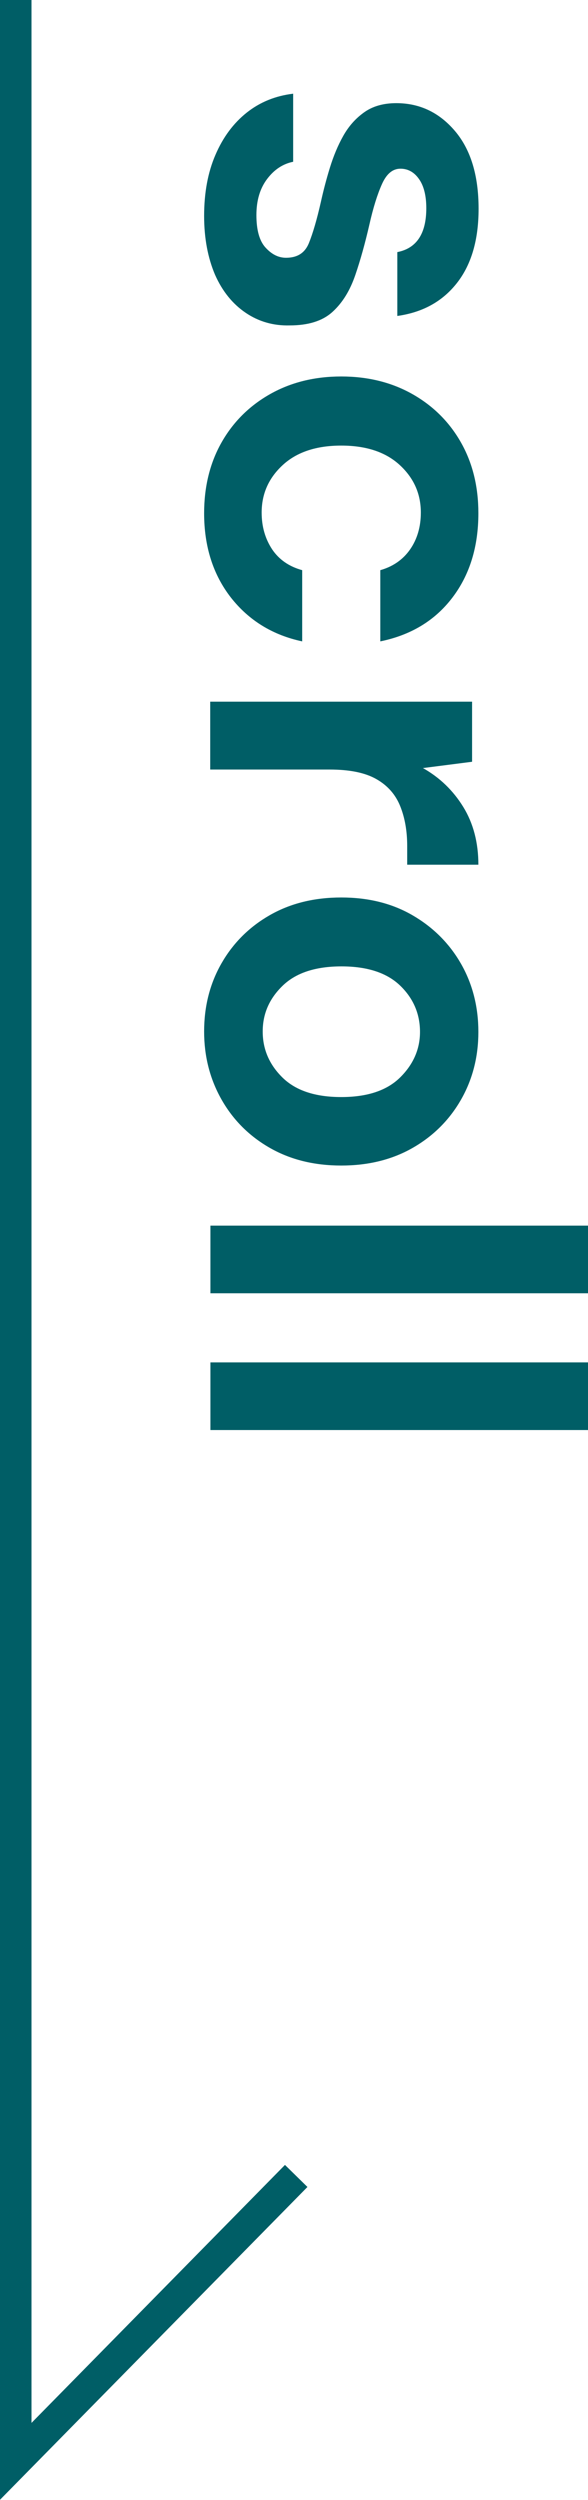
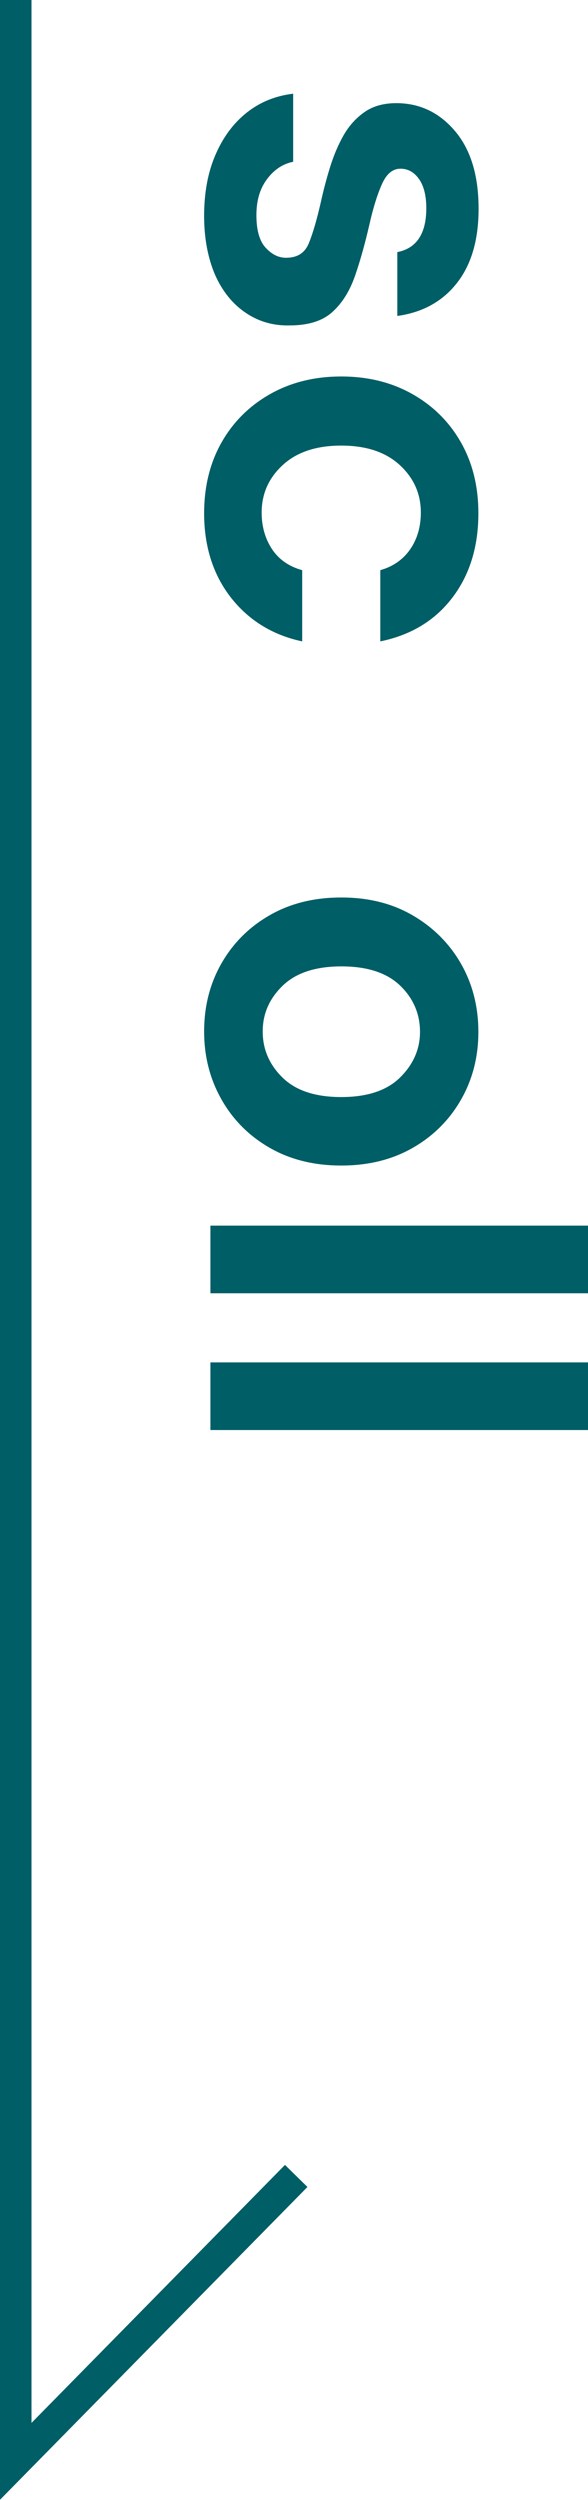
<svg xmlns="http://www.w3.org/2000/svg" version="1.1" x="0px" y="0px" viewBox="0 0 28 119" style="enable-background:new 0 0 28 119;" xml:space="preserve">
  <style type="text/css">
	.st0{display:none;}
	.st1{fill:#005E66;}
</style>
  <g id="圖層_2">
    <g>
      <path class="st1" d="M9.72,10.28c0-1.11,0.18-2.08,0.54-2.91c0.36-0.84,0.86-1.51,1.49-2.01s1.37-0.8,2.21-0.9v3.24    c-0.49,0.1-0.9,0.37-1.24,0.82s-0.51,1.02-0.51,1.72s0.14,1.22,0.43,1.54s0.61,0.49,0.98,0.49c0.54,0,0.9-0.23,1.09-0.7    c0.19-0.47,0.38-1.12,0.57-1.96c0.12-0.54,0.26-1.08,0.43-1.63c0.17-0.55,0.38-1.06,0.64-1.52c0.26-0.46,0.59-0.83,1-1.12    c0.41-0.29,0.92-0.43,1.52-0.43c1.11,0,2.04,0.44,2.79,1.32c0.75,0.88,1.13,2.11,1.13,3.71c0,1.47-0.34,2.65-1.03,3.53    c-0.69,0.88-1.63,1.4-2.84,1.57v-3.04c0.92-0.18,1.38-0.88,1.38-2.09c0-0.6-0.12-1.07-0.35-1.39c-0.23-0.33-0.53-0.49-0.88-0.49    c-0.37,0-0.66,0.24-0.88,0.73c-0.22,0.49-0.42,1.13-0.6,1.93c-0.2,0.87-0.42,1.67-0.67,2.4s-0.6,1.31-1.08,1.75    c-0.48,0.44-1.16,0.65-2.05,0.65c-0.77,0.02-1.47-0.18-2.09-0.6c-0.62-0.42-1.11-1.02-1.46-1.81C9.9,12.28,9.72,11.35,9.72,10.28z    " />
      <path class="st1" d="M9.72,24.43c0-1.27,0.28-2.4,0.83-3.37c0.55-0.97,1.32-1.74,2.31-2.3c0.99-0.56,2.12-0.84,3.39-0.84    c1.27,0,2.4,0.28,3.39,0.84c0.99,0.56,1.76,1.33,2.31,2.3c0.55,0.97,0.83,2.09,0.83,3.37c0,1.59-0.41,2.93-1.24,4.02    c-0.83,1.09-1.97,1.78-3.43,2.08v-3.39c0.6-0.17,1.08-0.5,1.42-0.99c0.34-0.49,0.51-1.08,0.51-1.75c0-0.89-0.33-1.64-1-2.26    c-0.67-0.62-1.6-0.93-2.79-0.93c-1.19,0-2.12,0.31-2.79,0.93c-0.67,0.62-1,1.37-1,2.26c0,0.67,0.17,1.25,0.5,1.75    c0.33,0.49,0.81,0.82,1.43,0.99v3.39c-1.41-0.3-2.54-1-3.39-2.08C10.15,27.36,9.72,26.02,9.72,24.43z" />
-       <path class="st1" d="M10.02,33.4h12.46v2.86l-2.34,0.3c0.8,0.45,1.44,1.07,1.92,1.85c0.48,0.78,0.72,1.7,0.72,2.75h-3.39v-0.9    c0-0.7-0.11-1.33-0.33-1.88c-0.22-0.55-0.59-0.98-1.13-1.29c-0.54-0.31-1.28-0.46-2.24-0.46h-5.68V33.4z" />
      <path class="st1" d="M9.72,49.1c0-1.21,0.28-2.29,0.83-3.25s1.32-1.73,2.3-2.29c0.98-0.56,2.11-0.84,3.4-0.84    c1.29,0,2.42,0.28,3.4,0.85c0.98,0.57,1.75,1.34,2.3,2.3c0.55,0.96,0.83,2.05,0.83,3.25c0,1.19-0.28,2.27-0.83,3.23    c-0.55,0.96-1.32,1.73-2.3,2.29s-2.11,0.84-3.4,0.84c-1.29,0-2.42-0.28-3.4-0.84c-0.98-0.56-1.75-1.33-2.3-2.3    S9.72,50.29,9.72,49.1z M12.51,49.1c0,0.84,0.31,1.57,0.94,2.19c0.63,0.62,1.56,0.93,2.8,0.93c1.24,0,2.17-0.31,2.8-0.93    S20,49.94,20,49.12c0-0.85-0.31-1.59-0.94-2.2c-0.63-0.61-1.56-0.92-2.8-0.92c-1.24,0-2.17,0.31-2.8,0.92    C12.82,47.54,12.51,48.26,12.51,49.1z" />
      <path class="st1" d="M10.02,58.34h18.09v3.22H10.02V58.34z" />
      <path class="st1" d="M10.02,64.85h18.09v3.22H10.02V64.85z" />
    </g>
    <polygon class="st1" points="0,118.99 0,0 1.5,0 1.5,115.33 13.57,103.05 14.64,104.1  " />
  </g>
</svg>